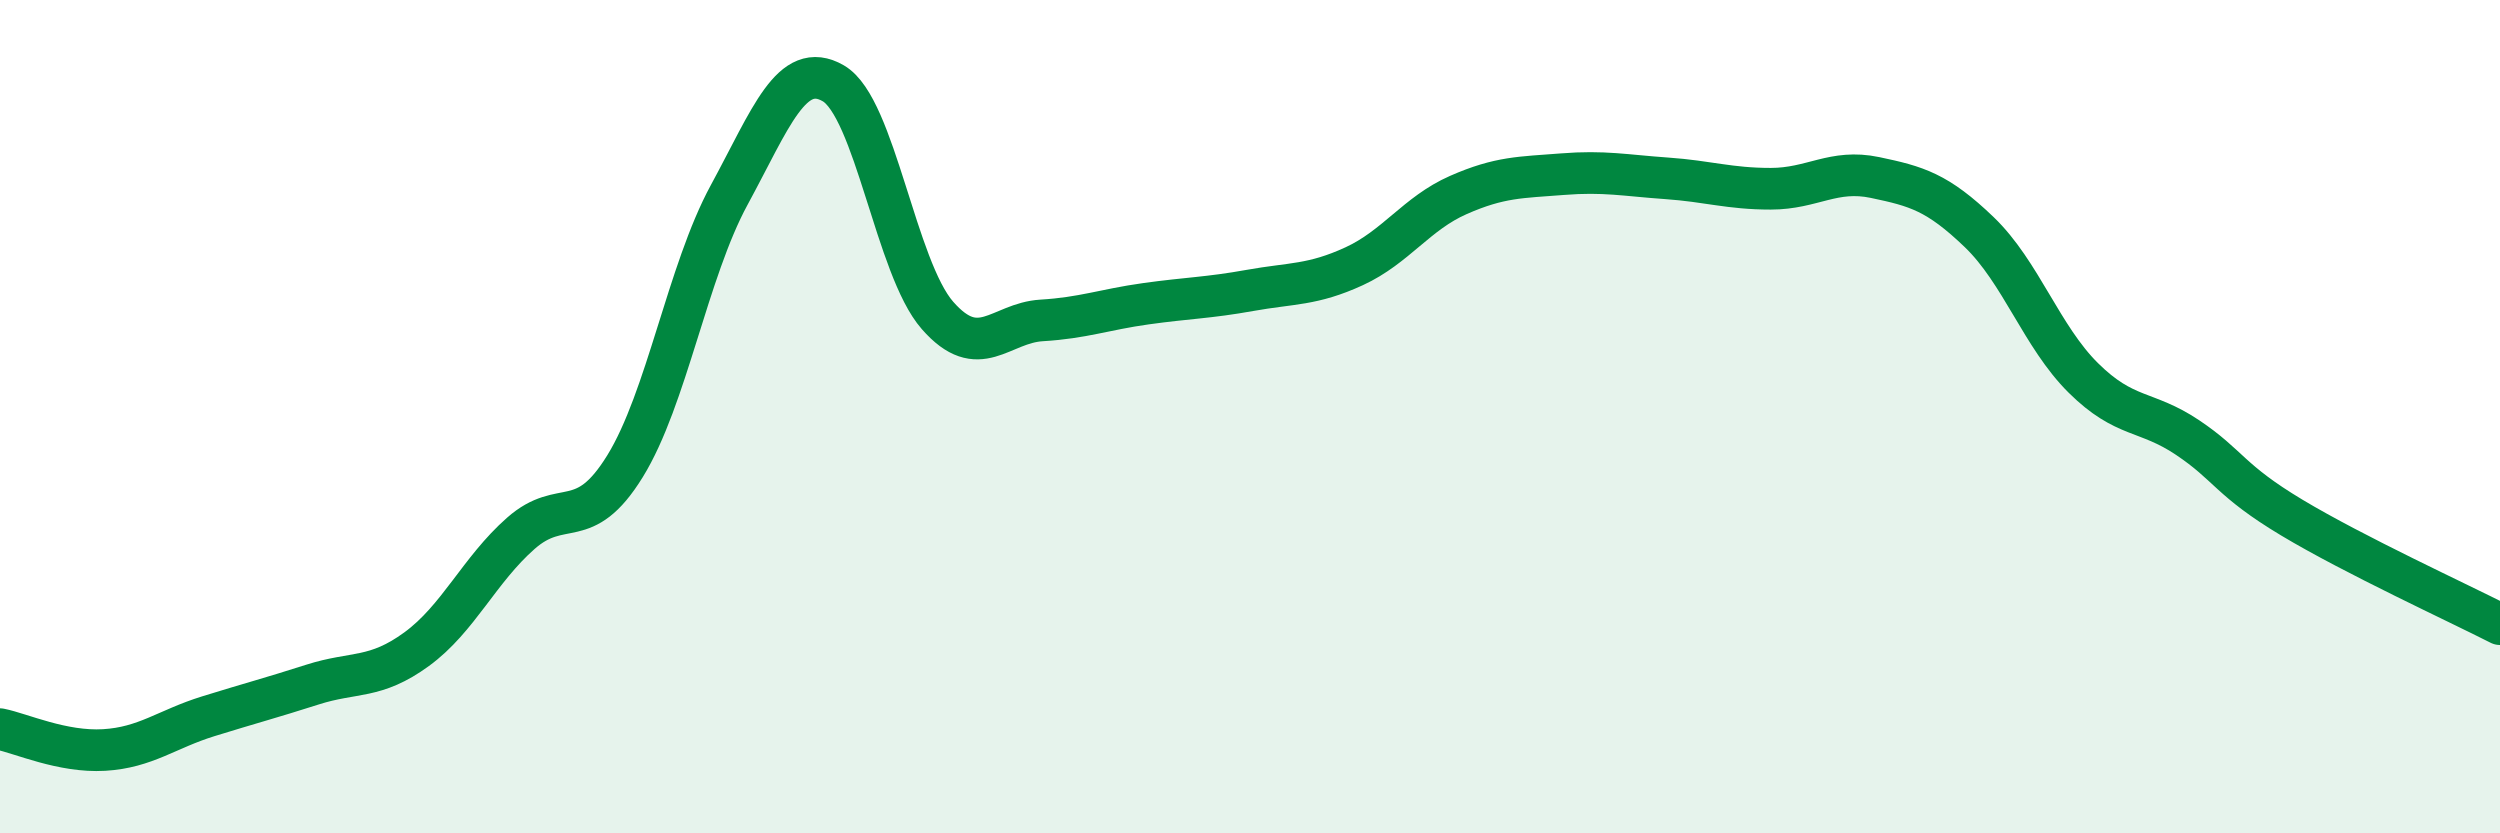
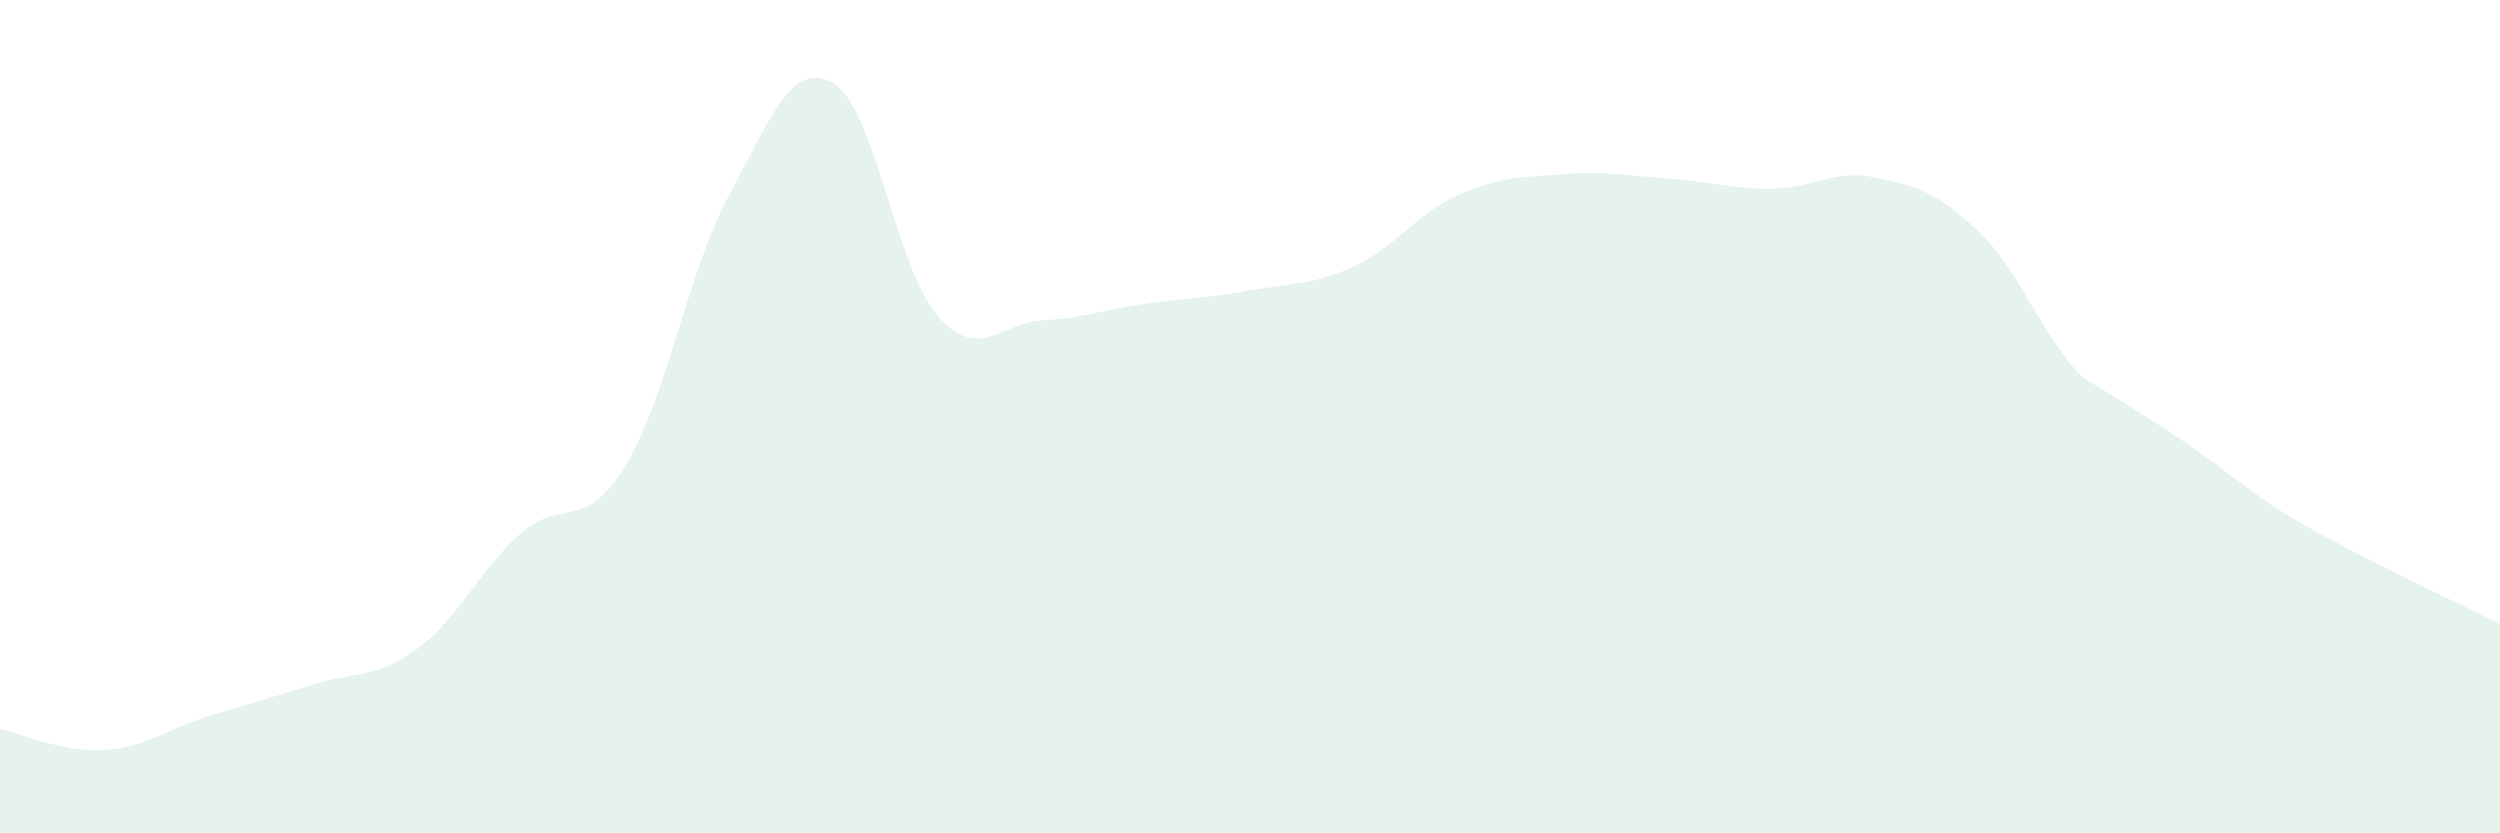
<svg xmlns="http://www.w3.org/2000/svg" width="60" height="20" viewBox="0 0 60 20">
-   <path d="M 0,17.5 C 0.5,17.6 1.5,18.06 2.5,18 C 3.5,17.94 4,17.5 5,17.19 C 6,16.88 6.5,16.75 7.5,16.43 C 8.5,16.11 9,16.31 10,15.58 C 11,14.85 11.5,13.68 12.5,12.8 C 13.5,11.92 14,12.81 15,11.19 C 16,9.57 16.5,6.52 17.5,4.68 C 18.5,2.84 19,1.42 20,2 C 21,2.58 21.5,6.43 22.5,7.57 C 23.5,8.71 24,7.75 25,7.69 C 26,7.63 26.5,7.43 27.5,7.29 C 28.5,7.15 29,7.15 30,6.97 C 31,6.79 31.5,6.85 32.5,6.39 C 33.5,5.93 34,5.12 35,4.68 C 36,4.24 36.5,4.26 37.5,4.18 C 38.5,4.1 39,4.21 40,4.28 C 41,4.35 41.5,4.53 42.5,4.53 C 43.5,4.53 44,4.05 45,4.26 C 46,4.47 46.5,4.61 47.5,5.57 C 48.5,6.53 49,8.08 50,9.07 C 51,10.06 51.5,9.83 52.5,10.5 C 53.5,11.17 53.5,11.52 55,12.42 C 56.5,13.32 59,14.47 60,14.98L60 20L0 20Z" fill="#008740" opacity="0.1" stroke-linecap="round" stroke-linejoin="round" />
-   <path d="M 0,17.5 C 0.5,17.6 1.5,18.06 2.5,18 C 3.5,17.94 4,17.5 5,17.19 C 6,16.88 6.5,16.75 7.5,16.43 C 8.5,16.11 9,16.31 10,15.58 C 11,14.85 11.5,13.68 12.5,12.8 C 13.5,11.92 14,12.81 15,11.19 C 16,9.57 16.5,6.52 17.5,4.68 C 18.5,2.84 19,1.42 20,2 C 21,2.58 21.5,6.43 22.5,7.57 C 23.5,8.71 24,7.75 25,7.69 C 26,7.63 26.5,7.43 27.5,7.29 C 28.5,7.15 29,7.15 30,6.97 C 31,6.79 31.5,6.85 32.5,6.39 C 33.5,5.93 34,5.12 35,4.68 C 36,4.24 36.5,4.26 37.5,4.18 C 38.5,4.1 39,4.21 40,4.28 C 41,4.35 41.5,4.53 42.5,4.53 C 43.5,4.53 44,4.05 45,4.26 C 46,4.47 46.5,4.61 47.5,5.57 C 48.5,6.53 49,8.08 50,9.07 C 51,10.06 51.5,9.83 52.5,10.5 C 53.5,11.17 53.5,11.52 55,12.42 C 56.5,13.32 59,14.47 60,14.98" stroke="#008740" stroke-width="1" fill="none" stroke-linecap="round" stroke-linejoin="round" />
+   <path d="M 0,17.5 C 0.5,17.6 1.5,18.06 2.5,18 C 3.5,17.94 4,17.5 5,17.19 C 6,16.88 6.5,16.75 7.5,16.43 C 8.5,16.11 9,16.31 10,15.58 C 11,14.85 11.5,13.68 12.5,12.8 C 13.5,11.92 14,12.81 15,11.19 C 16,9.57 16.5,6.52 17.5,4.68 C 18.5,2.84 19,1.42 20,2 C 21,2.58 21.5,6.43 22.5,7.57 C 23.5,8.71 24,7.75 25,7.69 C 26,7.63 26.5,7.43 27.5,7.29 C 28.5,7.15 29,7.15 30,6.97 C 31,6.79 31.5,6.85 32.5,6.39 C 33.5,5.93 34,5.12 35,4.68 C 36,4.24 36.5,4.26 37.5,4.18 C 38.5,4.1 39,4.21 40,4.28 C 41,4.35 41.5,4.53 42.5,4.53 C 43.5,4.53 44,4.05 45,4.26 C 46,4.47 46.5,4.61 47.5,5.57 C 48.5,6.53 49,8.08 50,9.07 C 53.5,11.17 53.5,11.52 55,12.42 C 56.5,13.32 59,14.47 60,14.98L60 20L0 20Z" fill="#008740" opacity="0.1" stroke-linecap="round" stroke-linejoin="round" />
</svg>